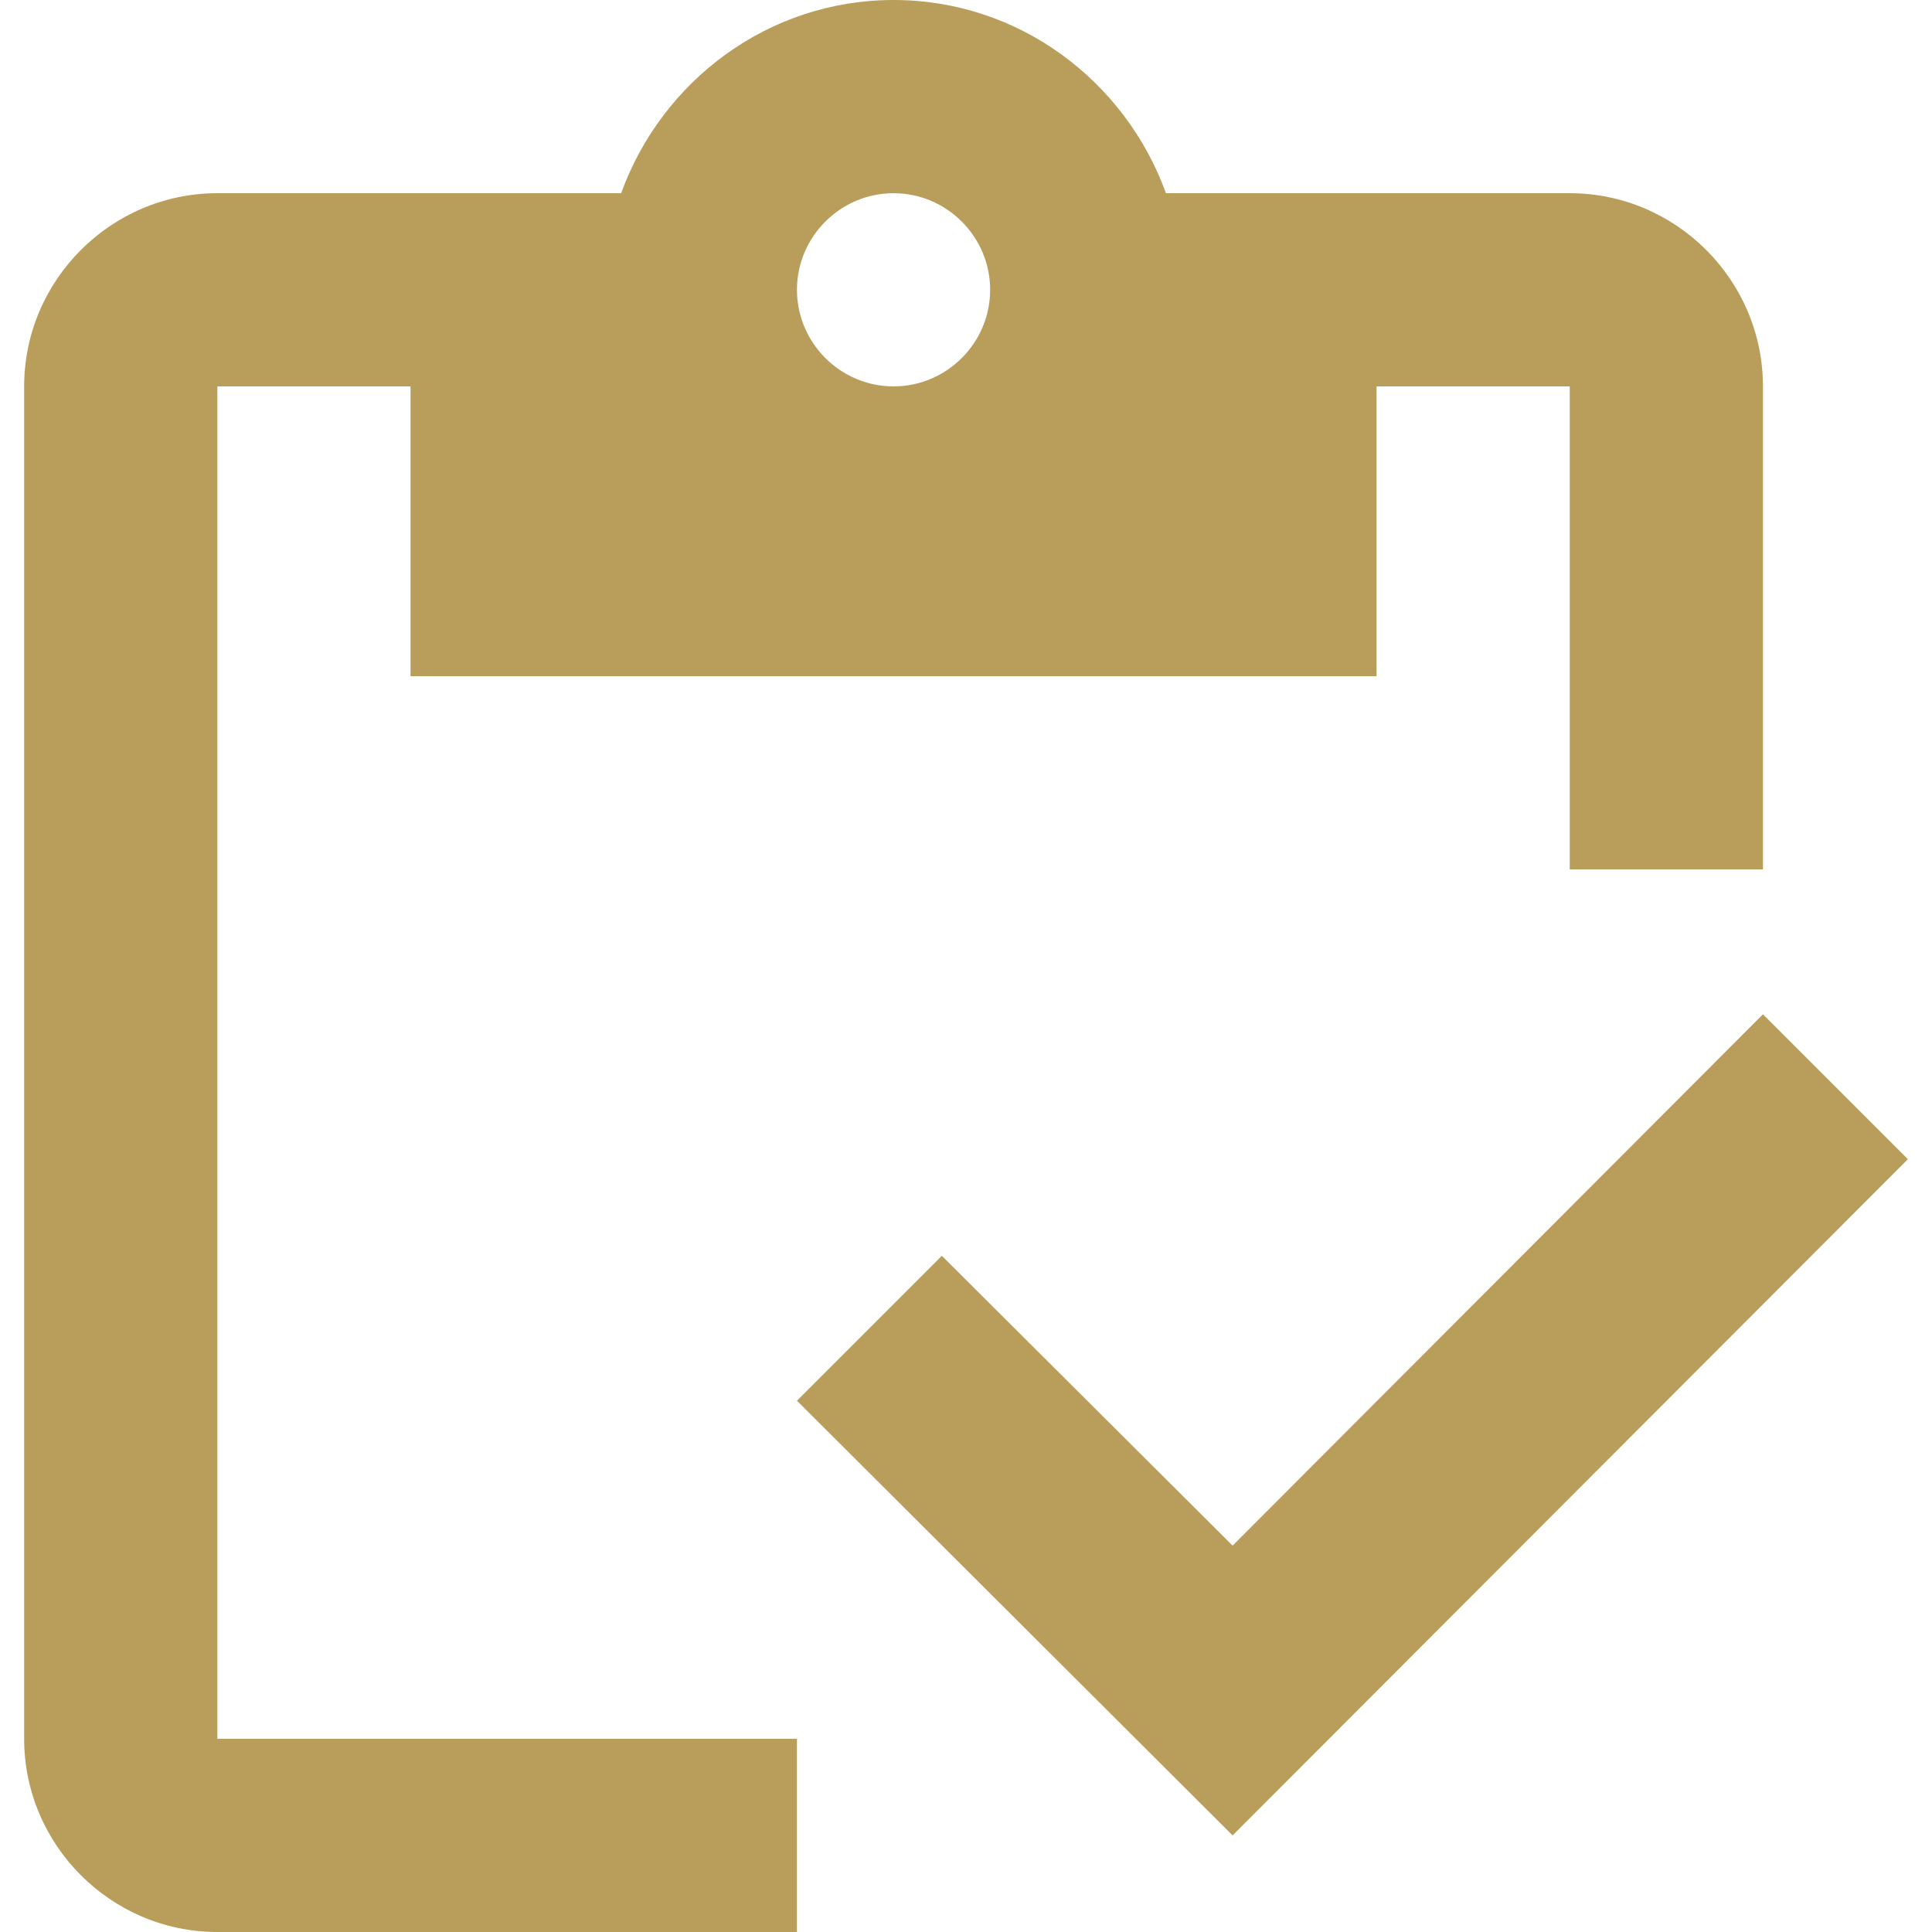
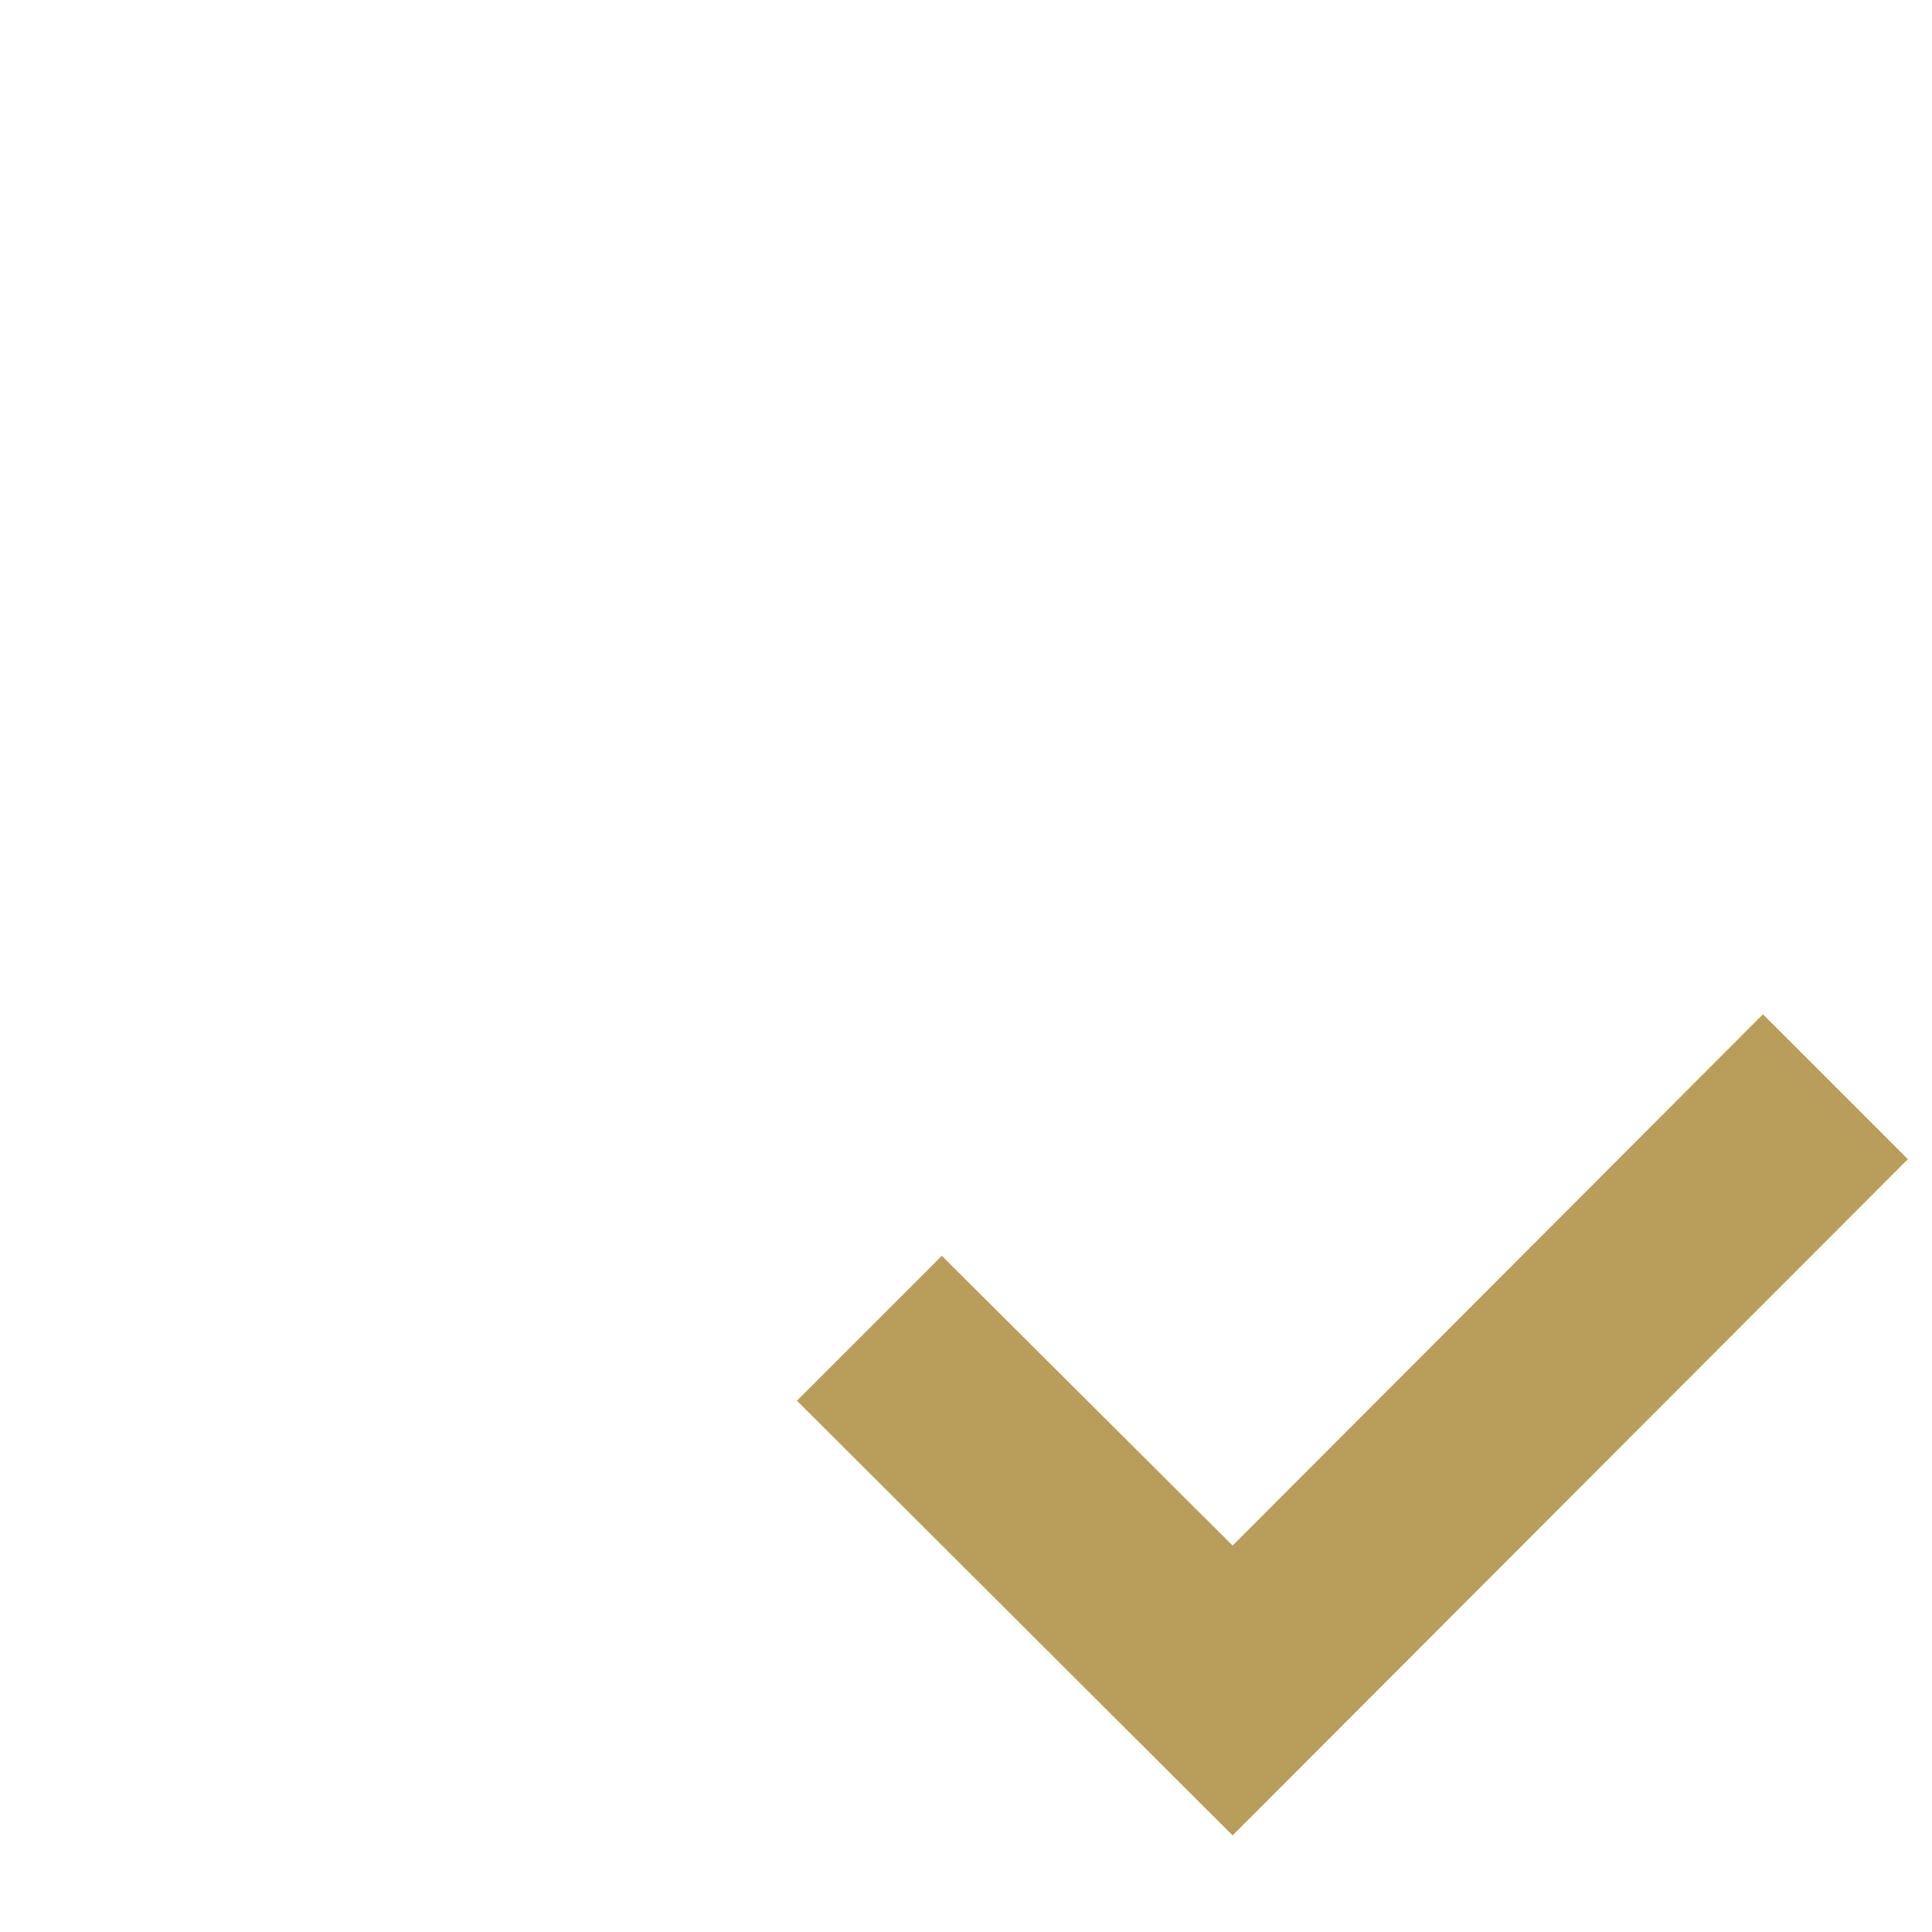
<svg xmlns="http://www.w3.org/2000/svg" xmlns:ns1="http://sodipodi.sourceforge.net/DTD/sodipodi-0.dtd" xmlns:ns2="http://www.inkscape.org/namespaces/inkscape" enable-background="new 0 0 24 24" height="90" viewBox="0 0 90 90" width="90" fill="#5f6368" version="1.1" id="svg3" ns1:docname="inventory_24dp_5F6368.svg" ns2:version="1.3.2 (091e20e, 2023-11-25, custom)">
  <defs id="defs3" />
  <ns1:namedview id="namedview3" pagecolor="#ffffff" bordercolor="#000000" borderopacity="0.25" ns2:showpageshadow="2" ns2:pageopacity="0.0" ns2:pagecheckerboard="0" ns2:deskcolor="#d1d1d1" ns2:zoom="4.4010417" ns2:cx="9.0887574" ns2:cy="11.020118" ns2:window-width="1920" ns2:window-height="1017" ns2:window-x="-8" ns2:window-y="-8" ns2:window-maximized="1" ns2:current-layer="g2" />
  <g id="g1" transform="translate(-3,-1)">
    <rect fill="none" height="24" width="24" id="rect1" x="0" y="0" />
  </g>
  <g id="g3" transform="matrix(4.5,0,0,4.5,-12.375,-4.5)">
    <g id="g2">
-       <path d="M 5,5 H 7 V 8 H 17 V 5 h 2 v 5 h 2 V 5 C 21,3.9 20.1,3 19,3 H 14.82 C 14.4,1.84 13.3,1 12,1 10.7,1 9.6,1.84 9.18,3 H 5 C 3.9,3 3,3.9 3,5 v 14 c 0,1.1 0.9,2 2,2 h 6 V 19 H 5 Z m 7,-2 c 0.55,0 1,0.45 1,1 0,0.55 -0.45,1 -1,1 -0.55,0 -1,-0.45 -1,-1 0,-0.55 0.45,-1 1,-1 z" id="path1" style="fill:#b99d5a;fill-opacity:1" />
      <polygon points="15.51,17 12.5,14 11,15.5 15.51,20 22.5,13 21,11.5 " id="polygon1" style="fill:#b99d5a;fill-opacity:1" />
    </g>
  </g>
</svg>